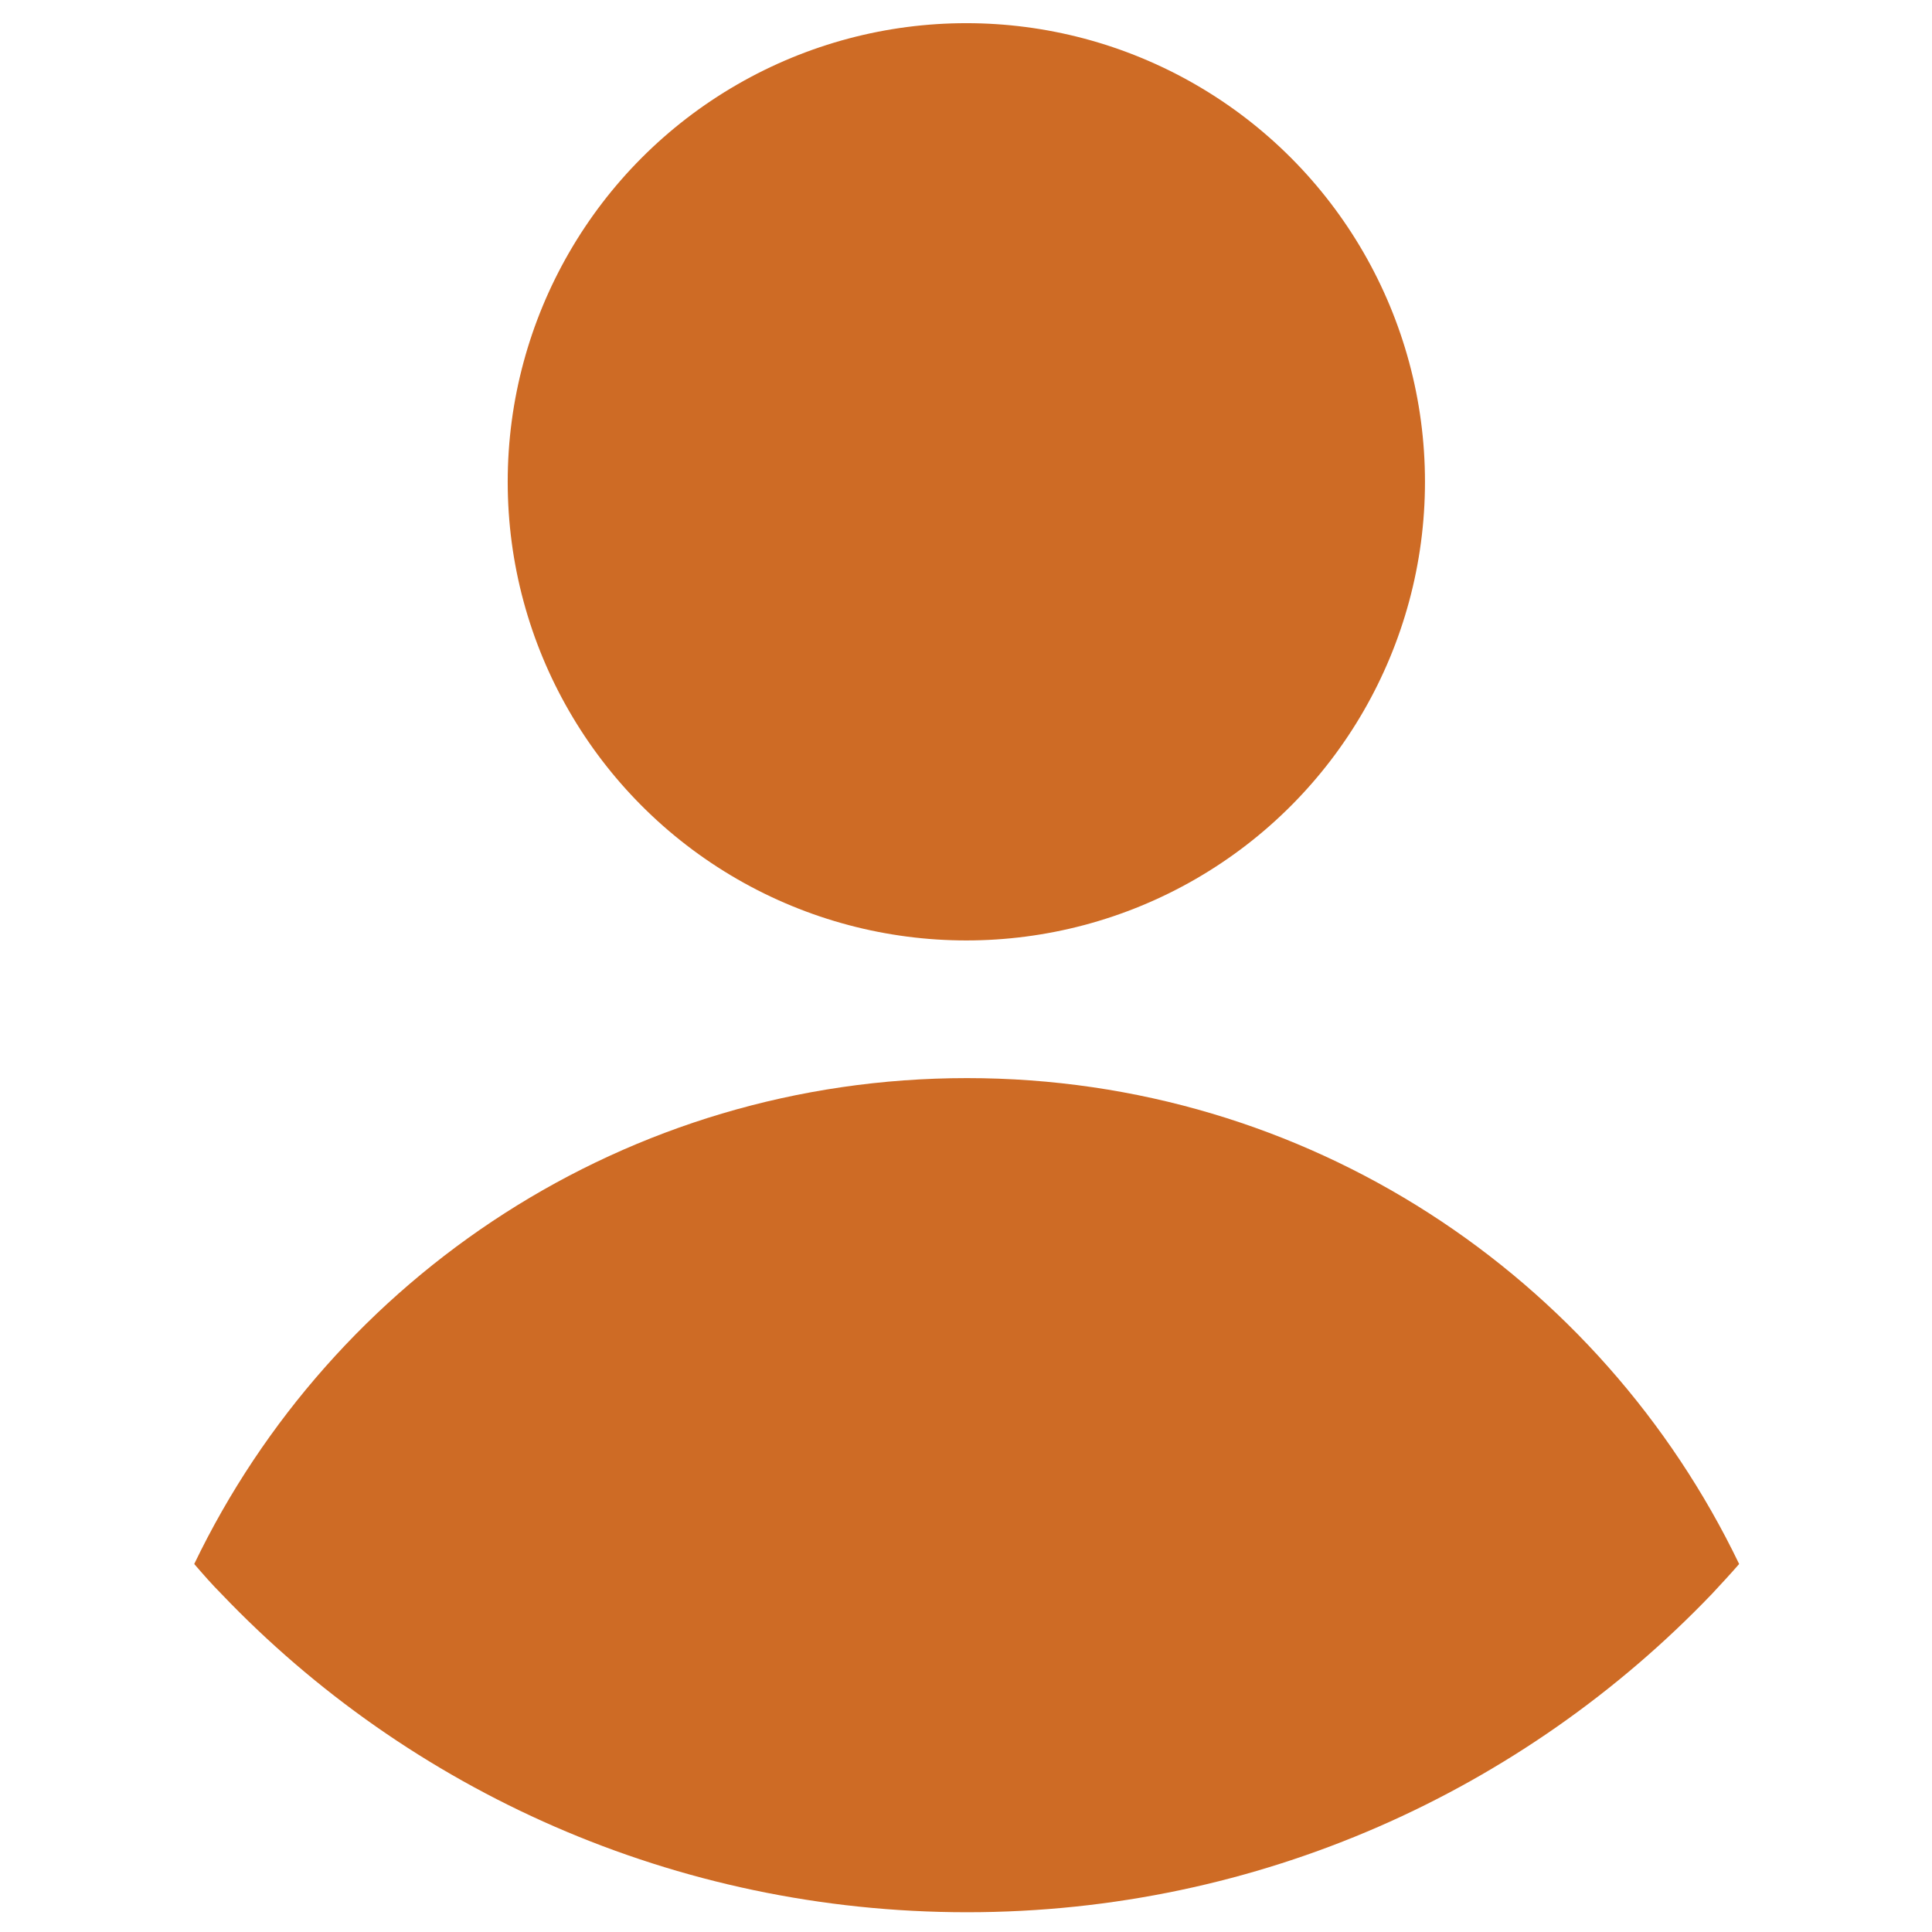
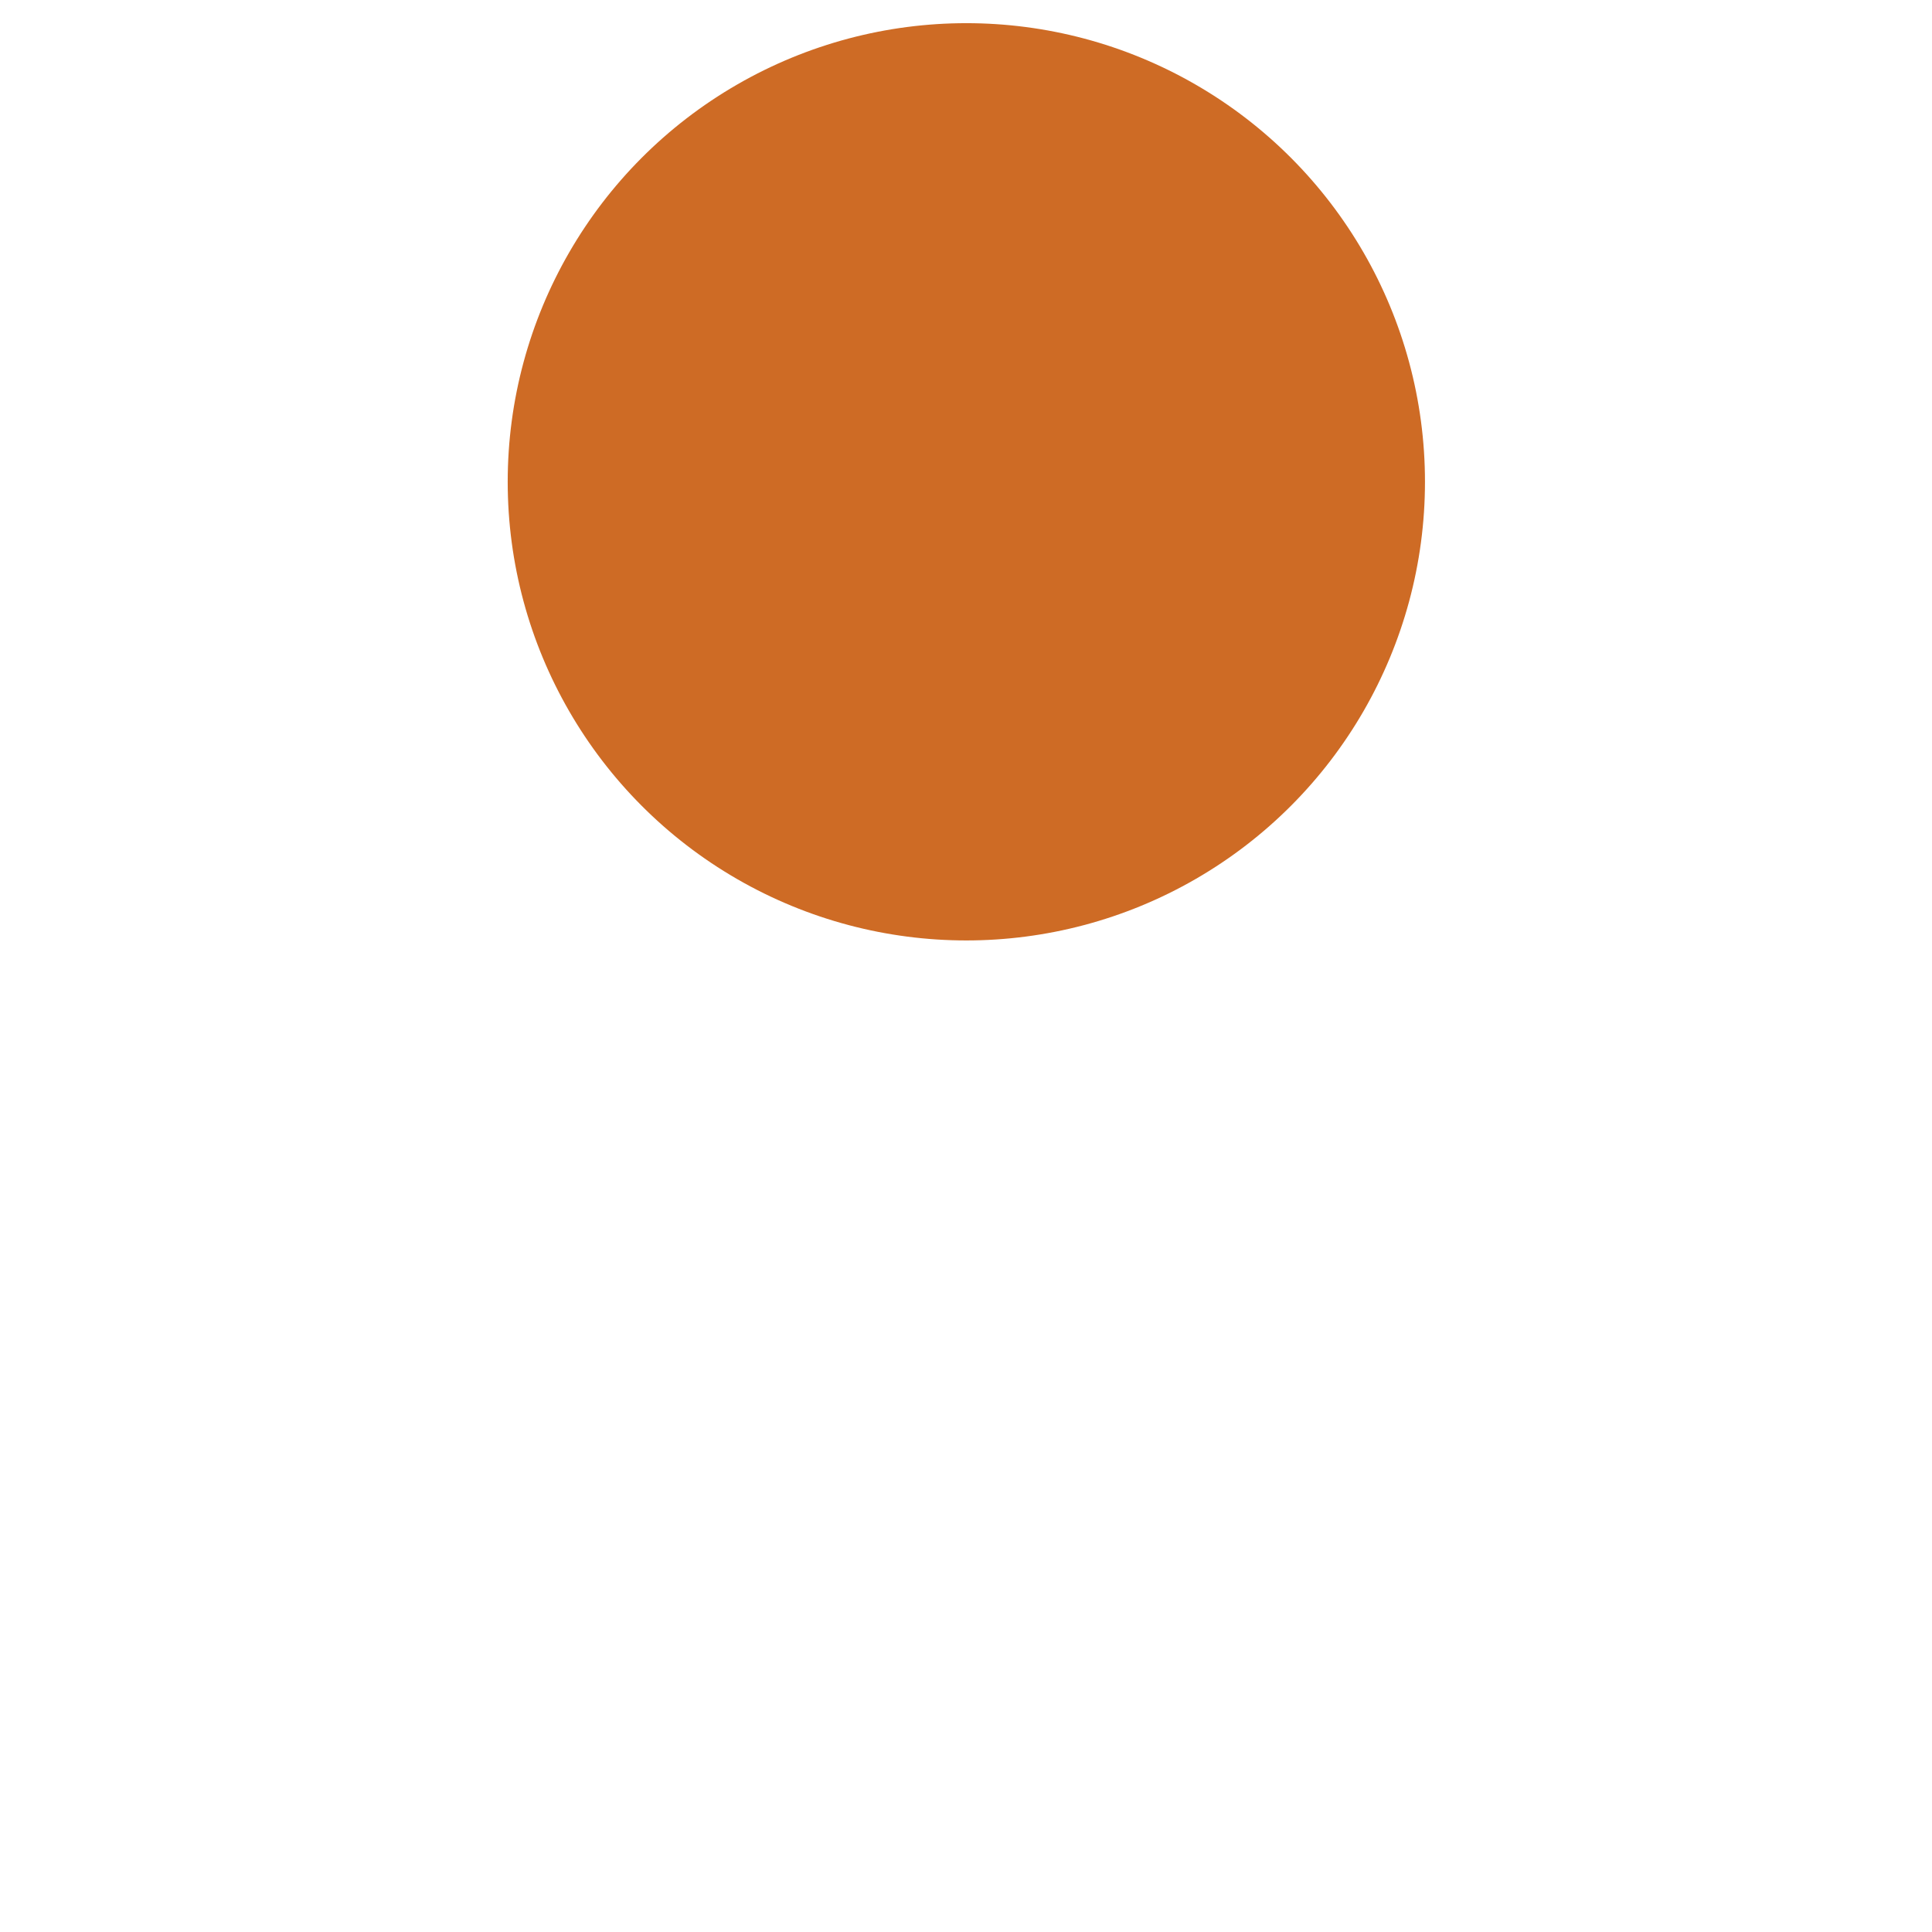
<svg xmlns="http://www.w3.org/2000/svg" version="1.1" id="Calque_1" x="0px" y="0px" viewBox="0 0 283.5 283.5" style="enable-background:new 0 0 283.5 283.5;" xml:space="preserve">
  <style type="text/css">
	.st0{fill:#CE6B25;}
</style>
  <circle class="st0" cx="141.8" cy="70.7" r="67.3" />
-   <path class="st0" d="M255.2,229.5c-1.3,1.5-2.7,3-4,4.4c-27.6,28.8-66.4,46.7-109.3,46.7S60,262.7,32.5,233.9  c-1.4-1.4-2.7-2.9-4-4.4c20.3-42.2,63.4-71.3,113.4-71.3S234.9,187.3,255.2,229.5z" />
</svg>